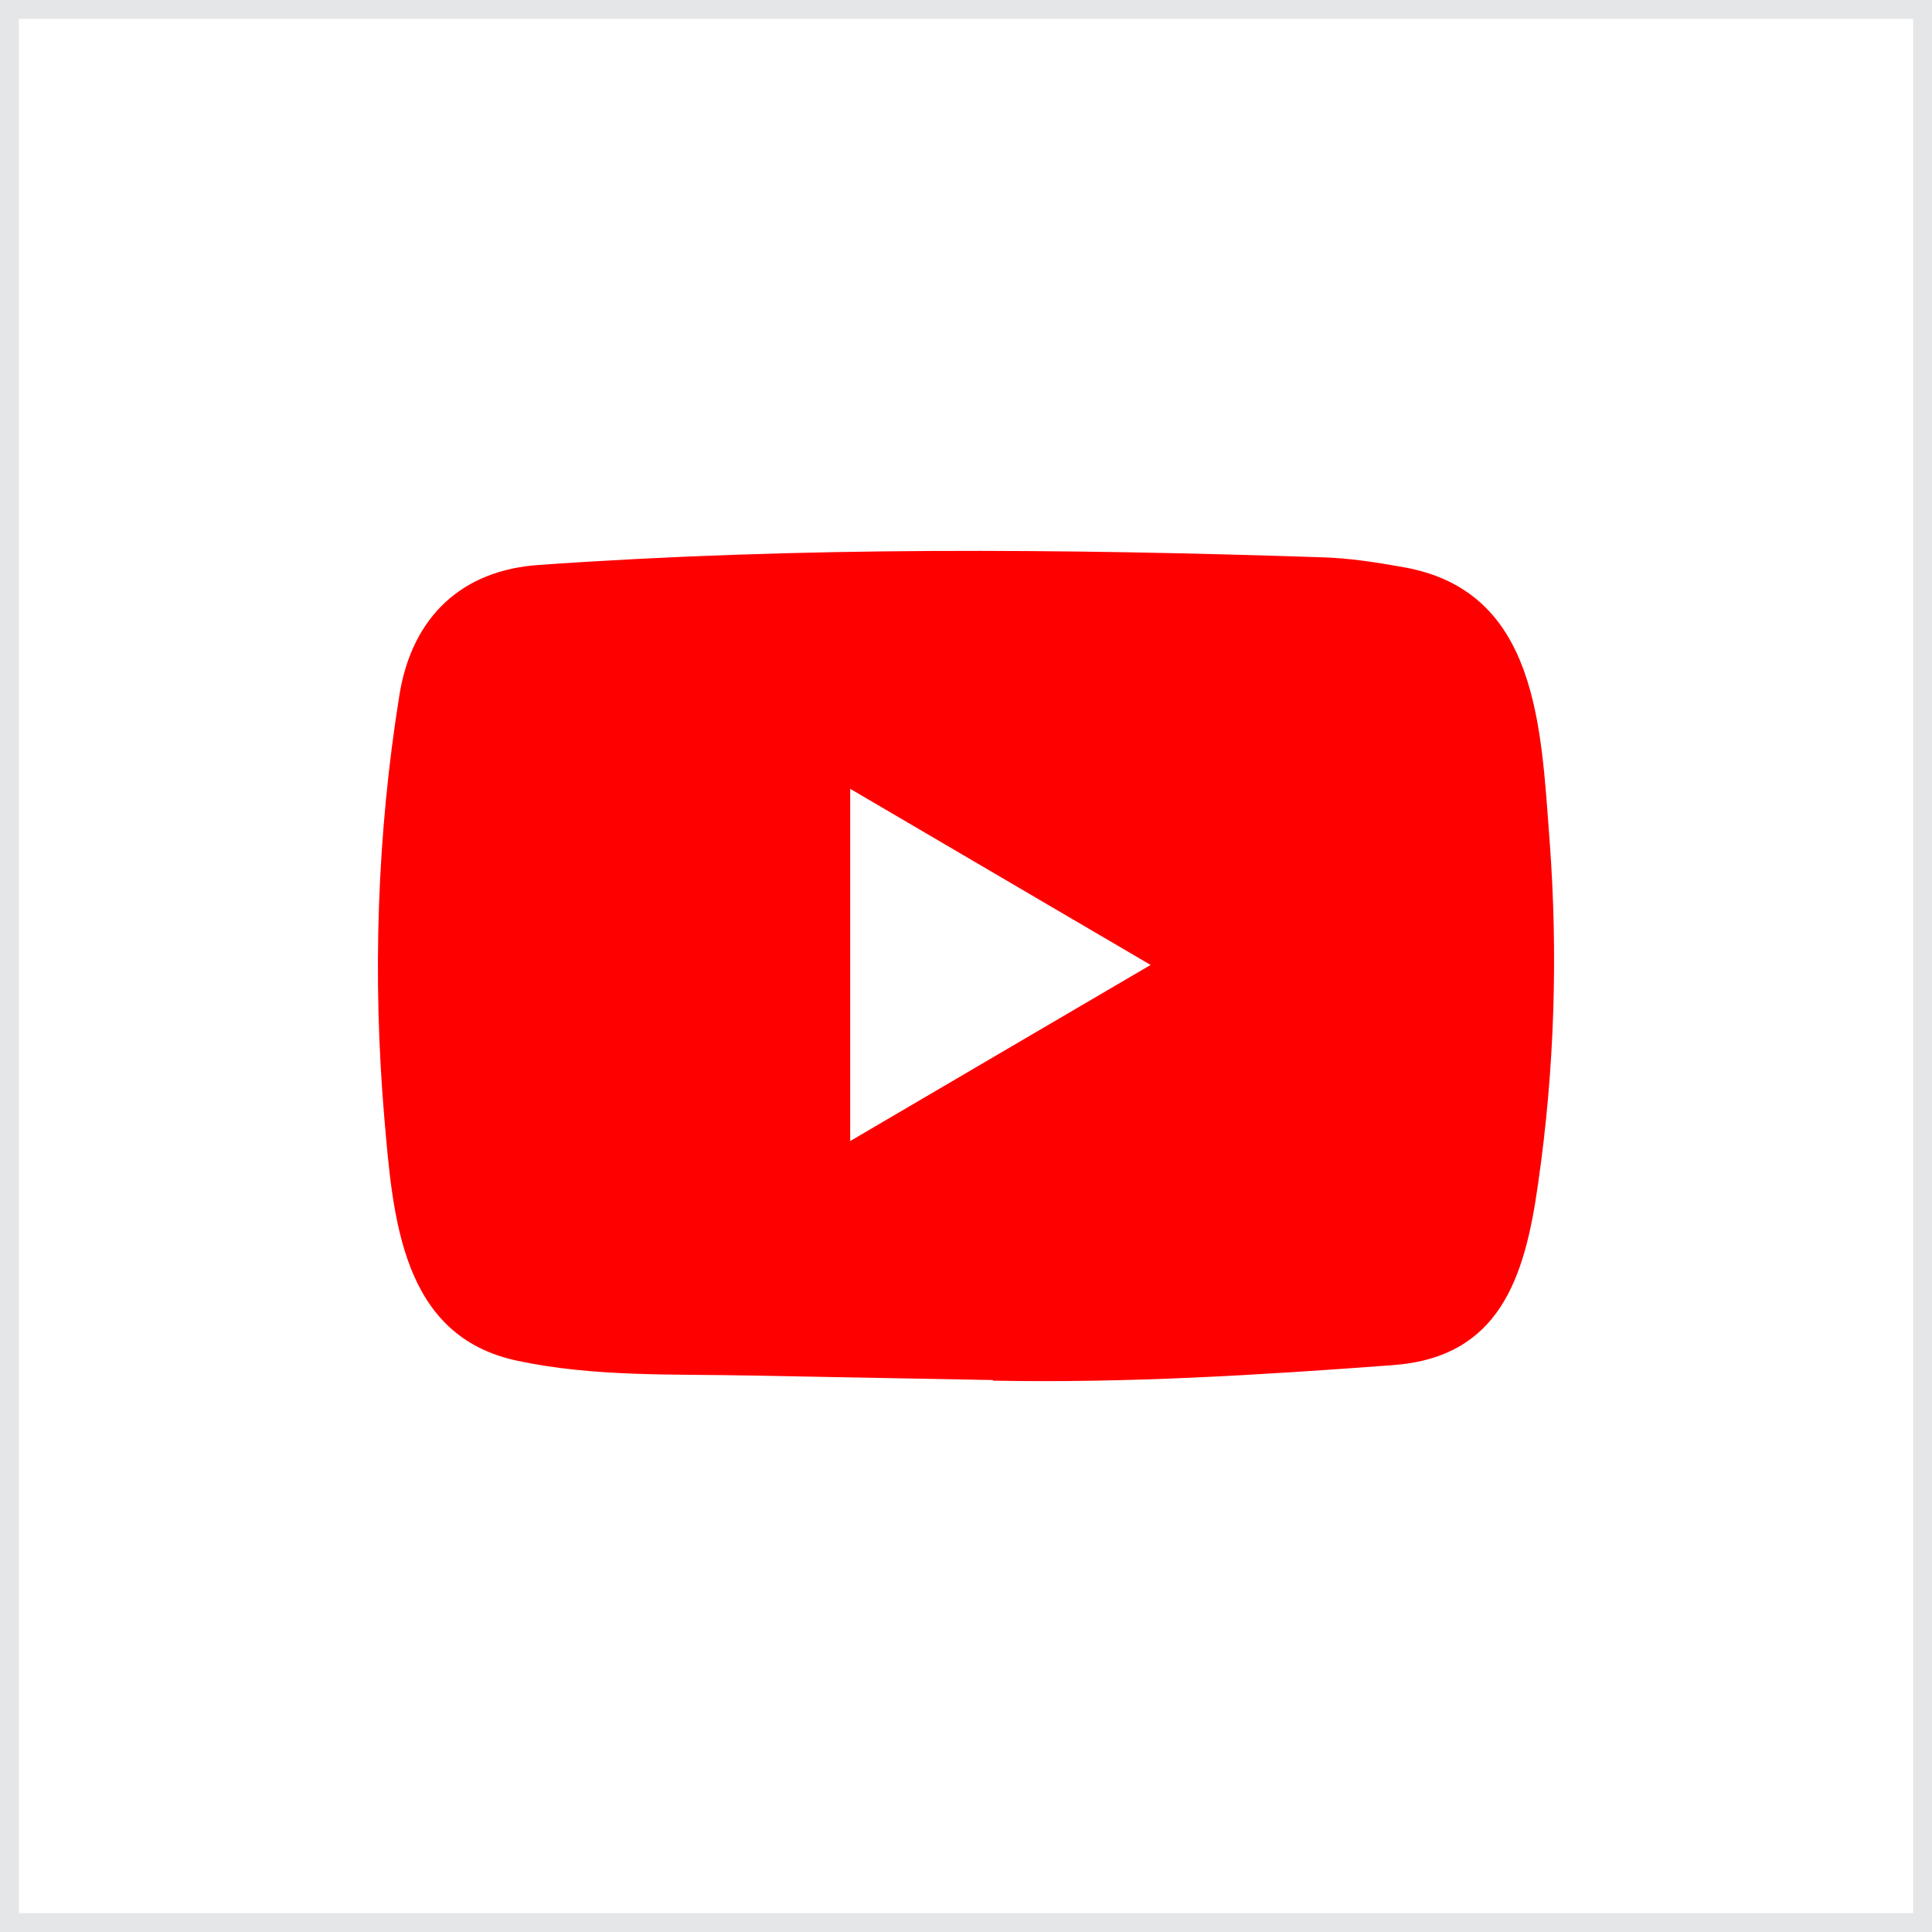
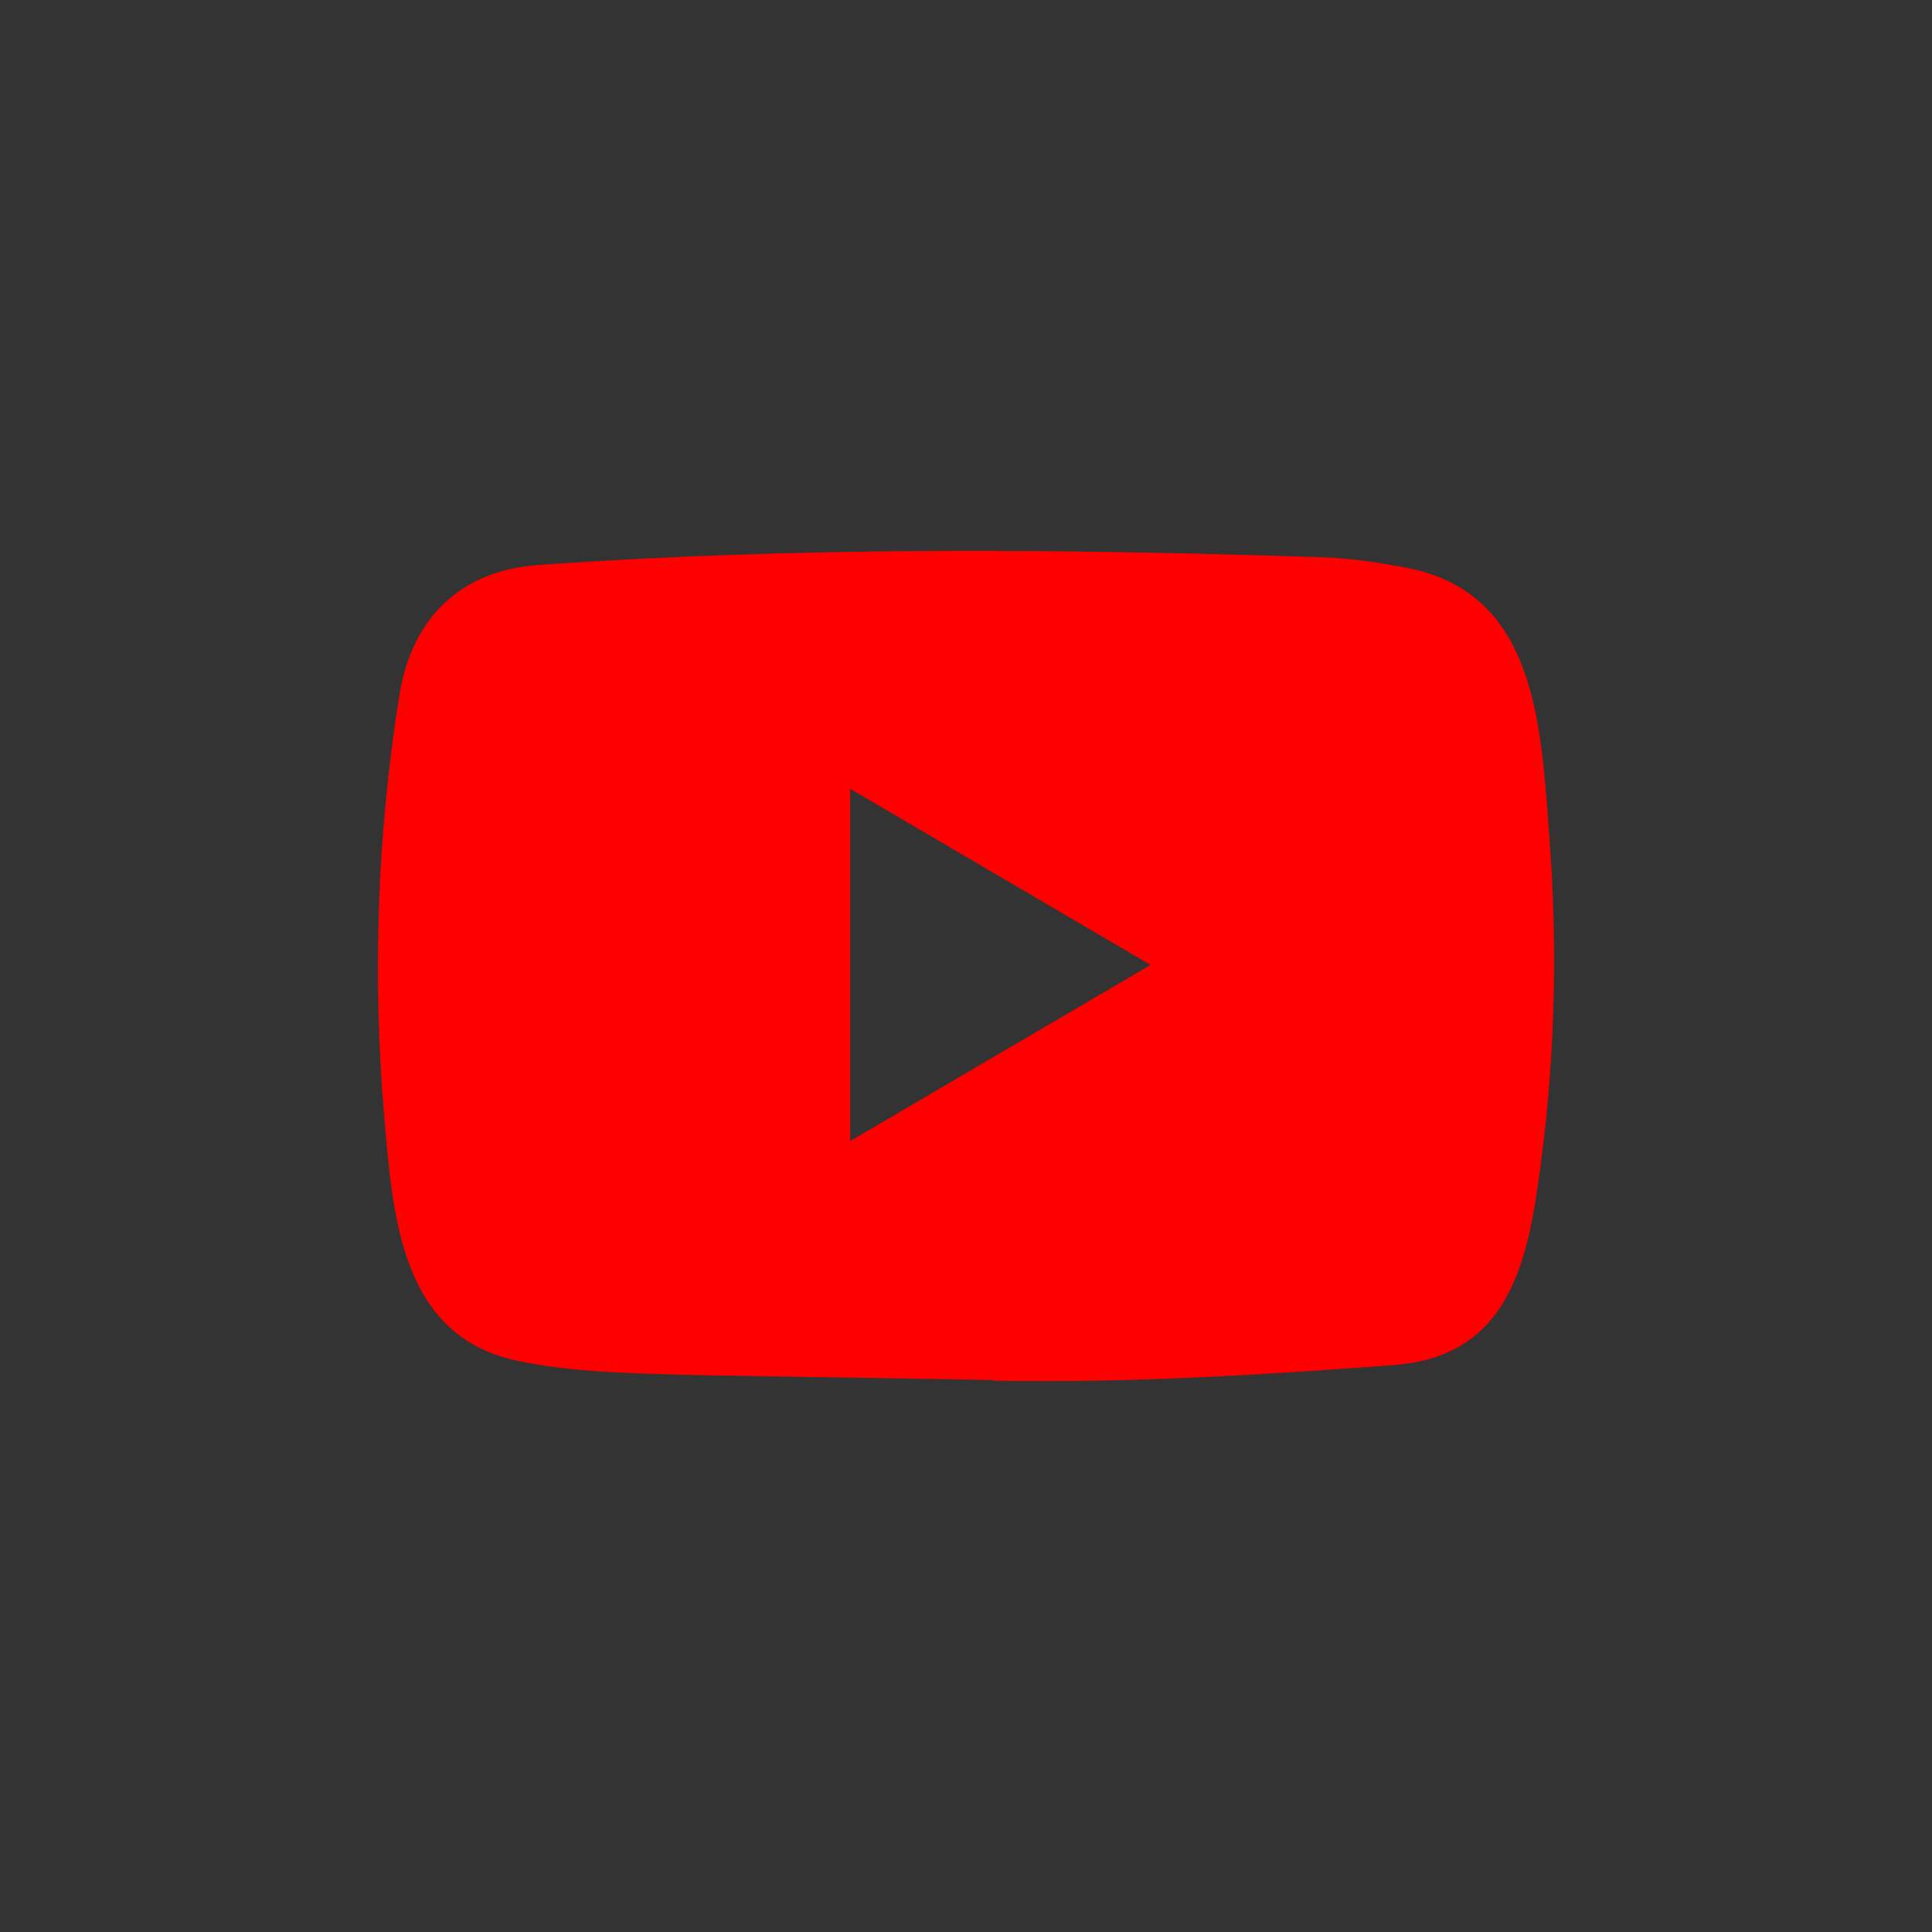
<svg xmlns="http://www.w3.org/2000/svg" width="66" height="66" viewBox="0 0 66 66" fill="none">
  <rect x="0" y="0" width="66" height="66" fill="#333333" stroke="none" />
-   <rect x="0.322" y="-0.322" width="65.356" height="65.356" transform="matrix(1 0 0 -1 0 65.356)" fill="white" stroke="#E5E6E7" stroke-width="0.644" />
-   <path d="M33.89 47.144L25.647 46.99C22.978 46.936 20.302 47.043 17.686 46.488C13.705 45.658 13.423 41.589 13.128 38.176C12.721 33.378 12.879 28.493 13.646 23.735C14.079 21.065 15.784 19.472 18.42 19.299C27.319 18.67 36.277 18.744 45.157 19.038C46.094 19.065 47.039 19.212 47.963 19.379C52.528 20.196 52.639 24.806 52.935 28.688C53.23 32.609 53.106 36.551 52.542 40.446C52.089 43.67 51.223 46.375 47.57 46.636C42.992 46.977 38.52 47.252 33.929 47.165C33.93 47.144 33.903 47.144 33.89 47.144ZM29.044 38.98C32.493 36.959 35.877 34.971 39.307 32.964C35.851 30.942 32.474 28.955 29.044 26.947V38.98Z" fill="#FF0000" />
+   <path d="M33.89 47.144C22.978 46.936 20.302 47.043 17.686 46.488C13.705 45.658 13.423 41.589 13.128 38.176C12.721 33.378 12.879 28.493 13.646 23.735C14.079 21.065 15.784 19.472 18.42 19.299C27.319 18.67 36.277 18.744 45.157 19.038C46.094 19.065 47.039 19.212 47.963 19.379C52.528 20.196 52.639 24.806 52.935 28.688C53.23 32.609 53.106 36.551 52.542 40.446C52.089 43.67 51.223 46.375 47.57 46.636C42.992 46.977 38.52 47.252 33.929 47.165C33.93 47.144 33.903 47.144 33.89 47.144ZM29.044 38.98C32.493 36.959 35.877 34.971 39.307 32.964C35.851 30.942 32.474 28.955 29.044 26.947V38.98Z" fill="#FF0000" />
</svg>